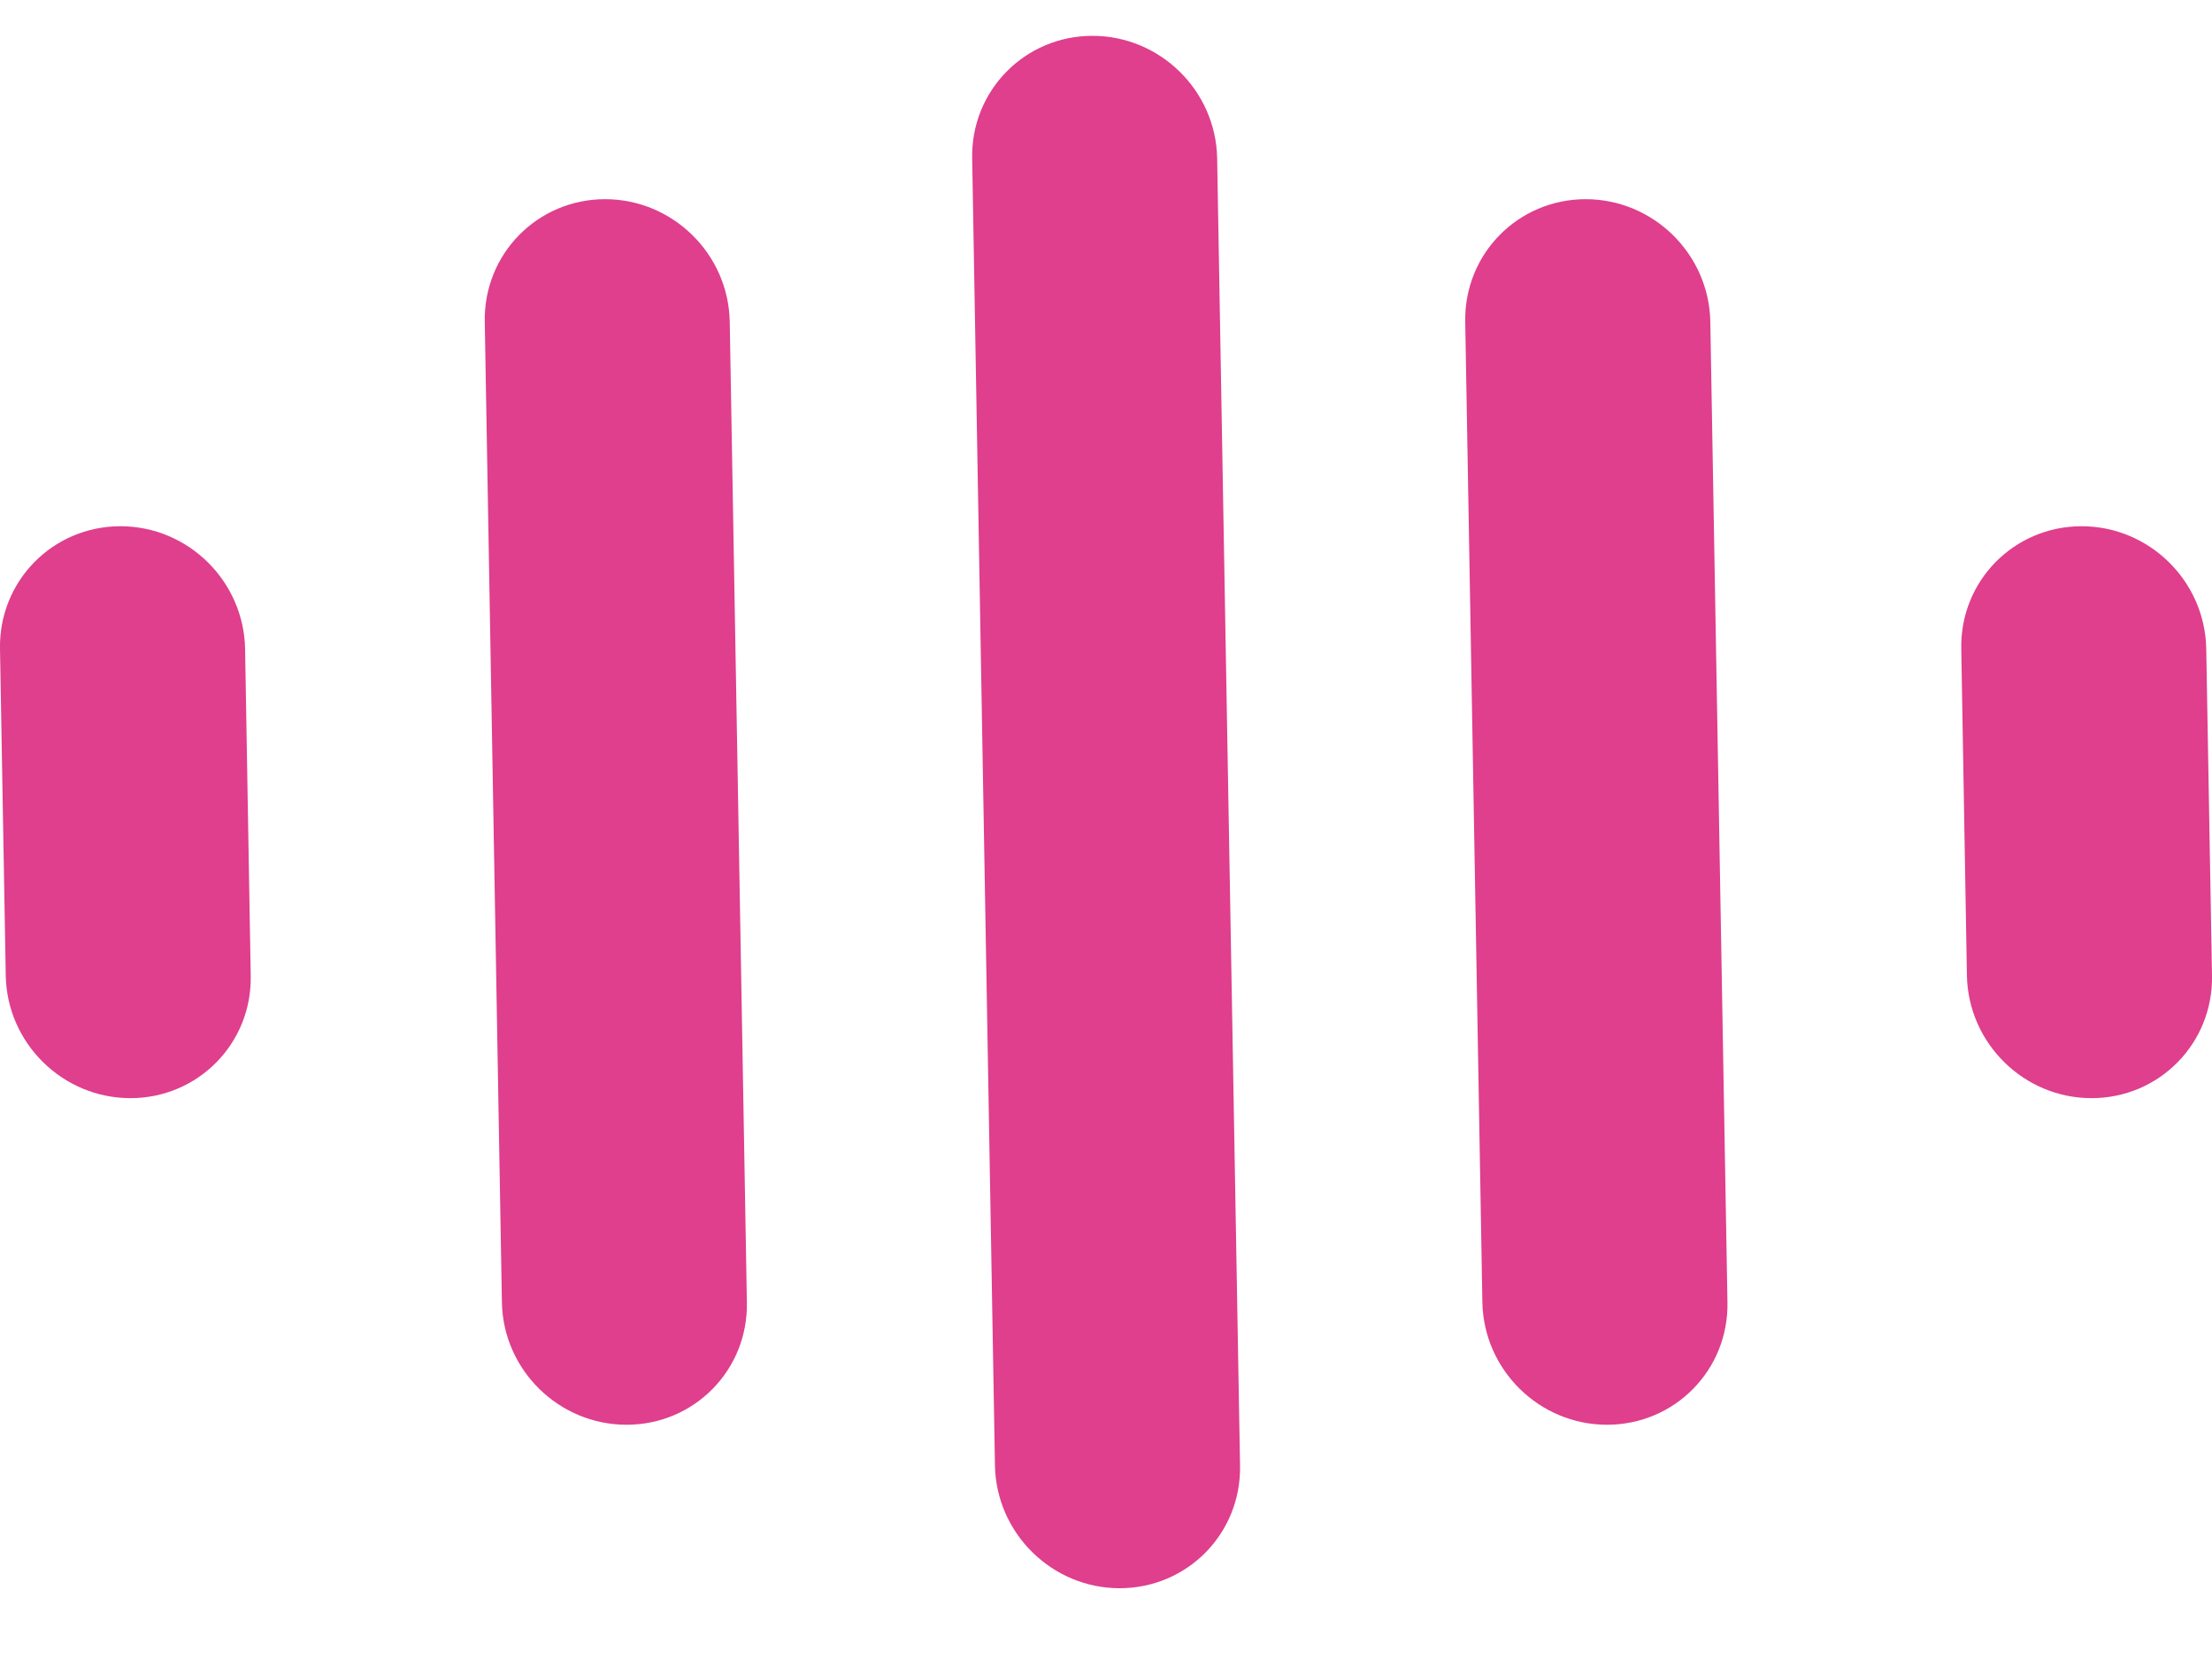
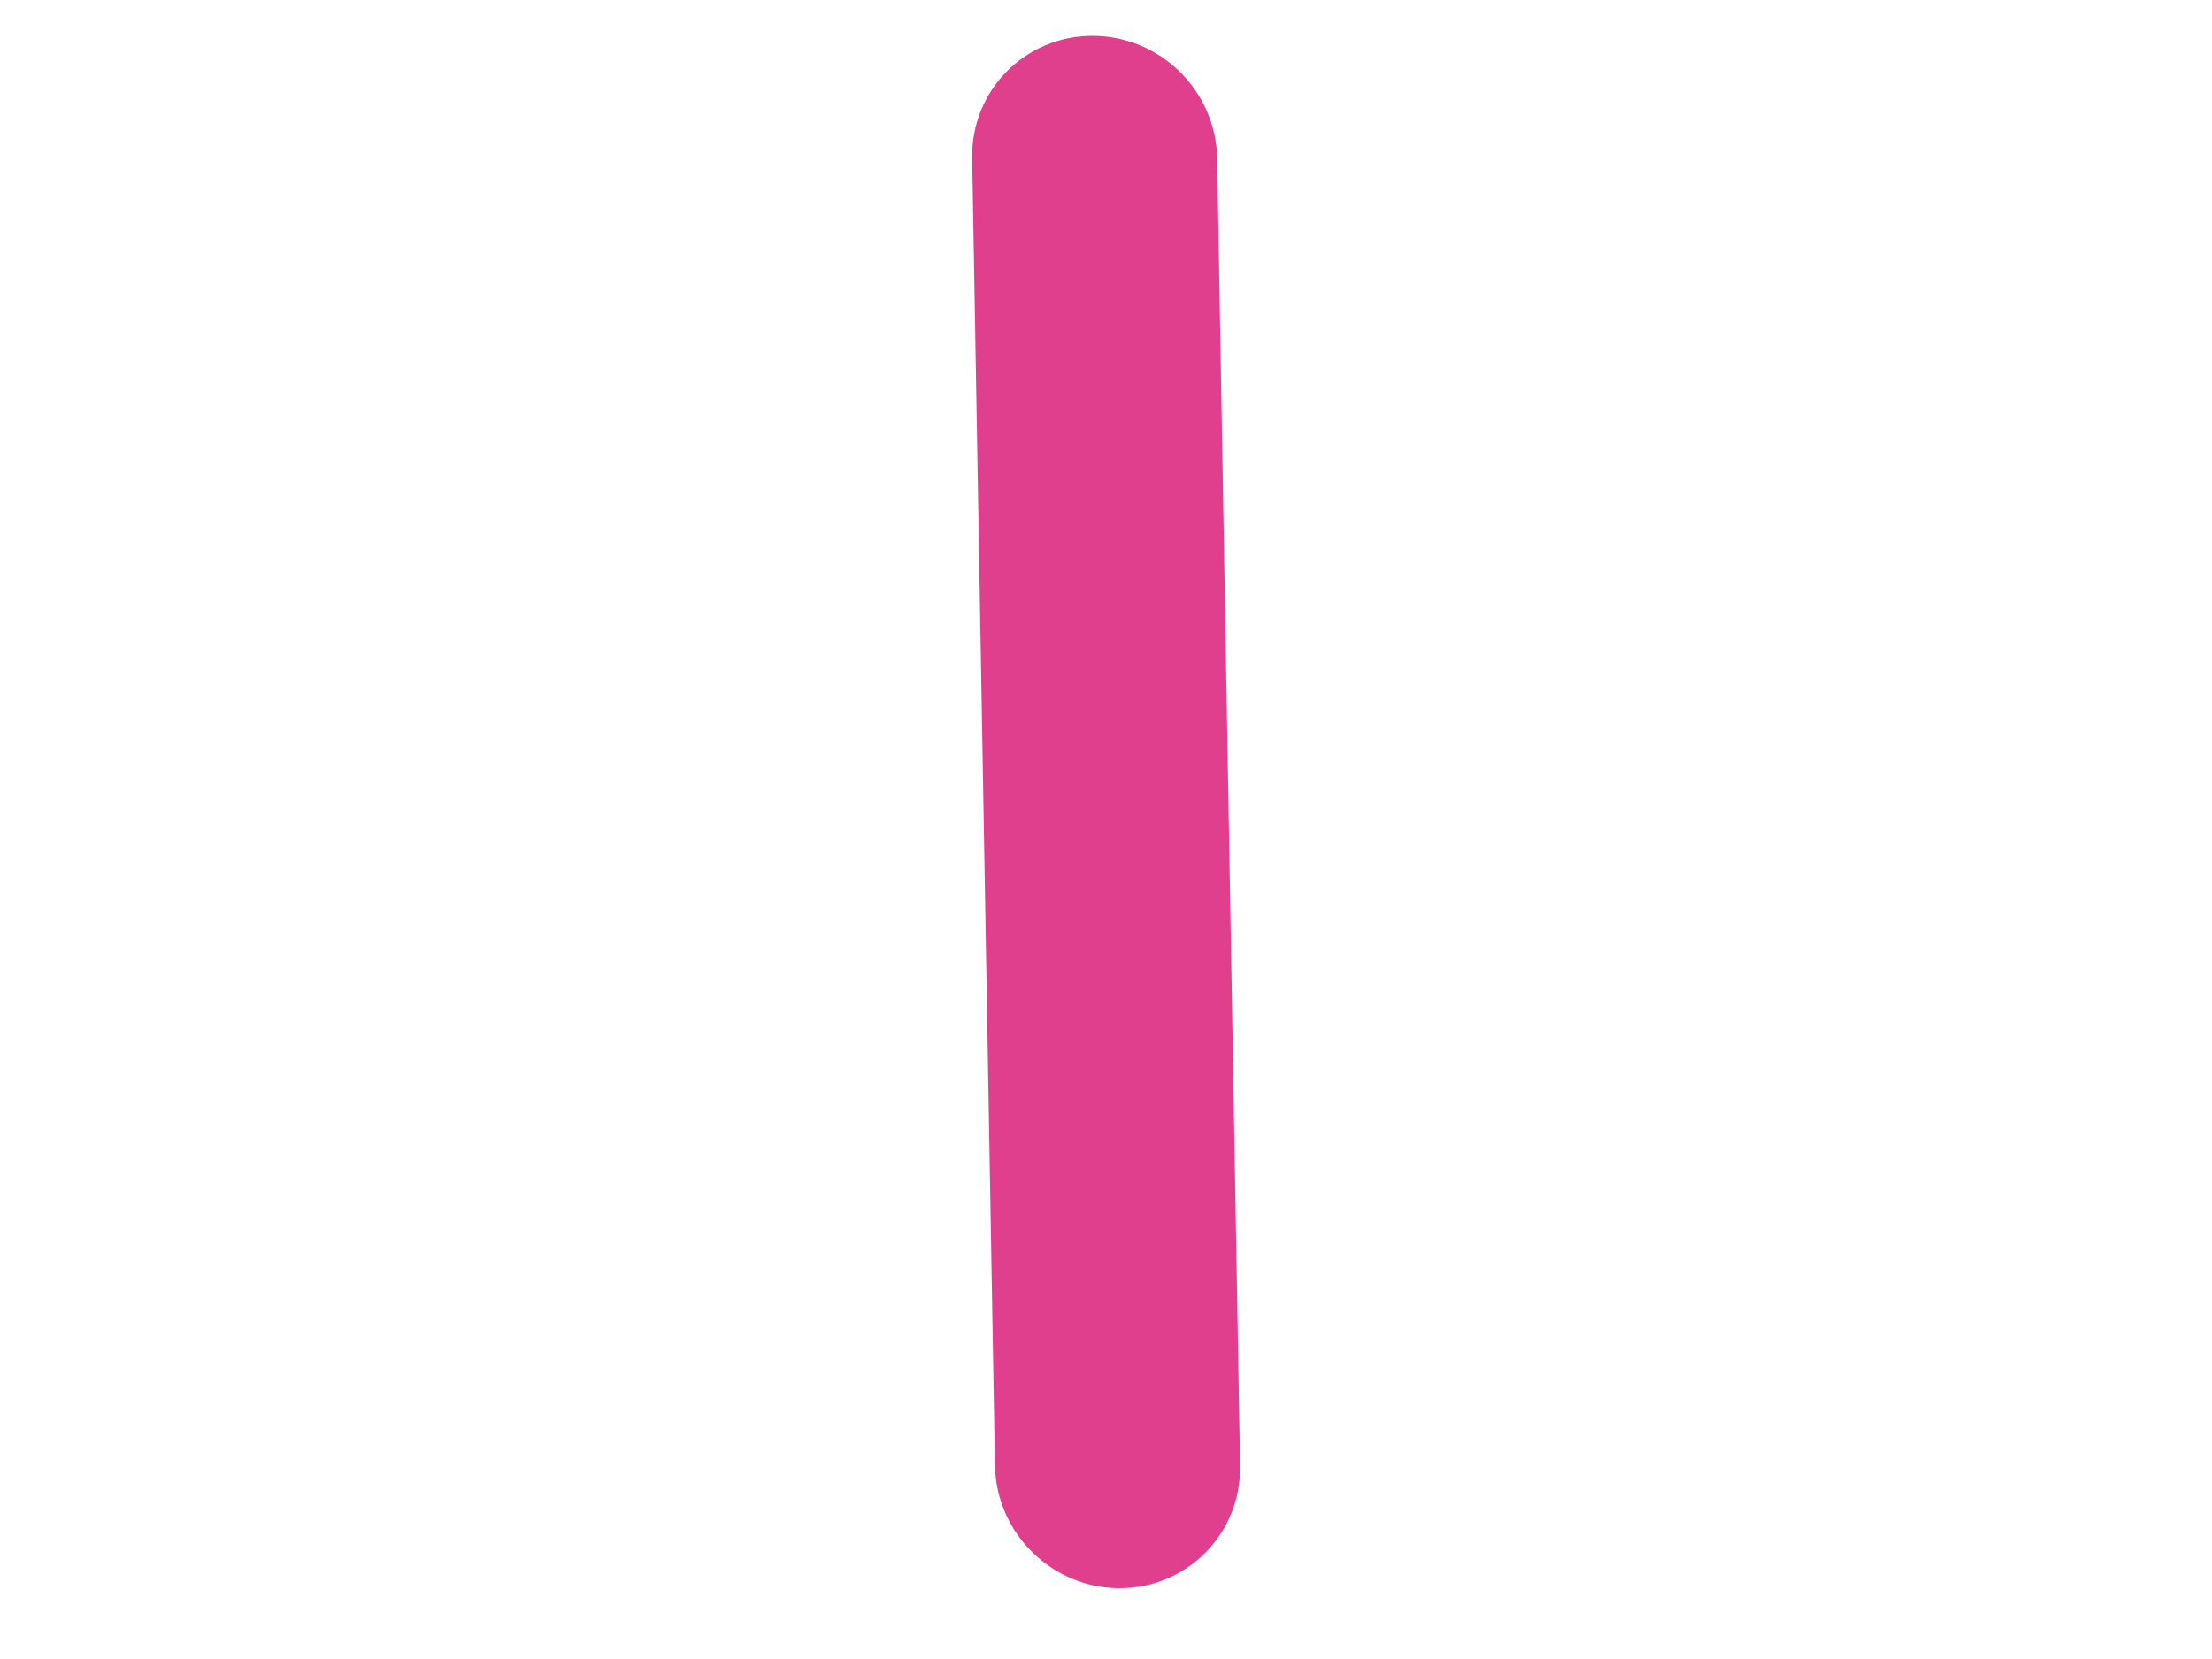
<svg xmlns="http://www.w3.org/2000/svg" width="20" height="15" viewBox="0 0 20 15" fill="none">
  <path d="M9.878 0.324C10.49 0.324 10.994 0.82 11.005 1.432L11.212 13.252C11.223 13.864 10.736 14.36 10.123 14.36C9.512 14.36 9.008 13.864 8.996 13.252L8.79 1.432C8.778 0.82 9.266 0.324 9.878 0.324Z" fill="#DF3F8C" />
-   <path d="M5.471 1.801C6.083 1.801 6.587 2.297 6.598 2.909L6.753 11.775C6.765 12.387 6.277 12.882 5.665 12.882C5.053 12.882 4.549 12.387 4.538 11.775L4.383 2.909C4.372 2.297 4.859 1.801 5.471 1.801Z" fill="#DF3F8C" />
-   <path d="M14.337 1.801C14.949 1.801 15.453 2.297 15.464 2.909L15.619 11.775C15.63 12.387 15.142 12.882 14.53 12.882C13.918 12.882 13.415 12.387 13.403 11.775L13.248 2.909C13.237 2.297 13.725 1.801 14.337 1.801Z" fill="#DF3F8C" />
-   <path d="M1.089 4.758C1.701 4.758 2.204 5.254 2.216 5.866L2.267 8.821C2.279 9.433 1.791 9.929 1.179 9.929C0.567 9.929 0.063 9.433 0.052 8.821L0 5.866C-0.011 5.254 0.477 4.758 1.089 4.758Z" fill="#DF3F8C" />
-   <path d="M18.821 4.758C19.433 4.758 19.937 5.254 19.948 5.866L20 8.821C20.011 9.433 19.523 9.929 18.911 9.929C18.299 9.929 17.796 9.433 17.784 8.821L17.733 5.866C17.721 5.254 18.209 4.758 18.821 4.758Z" fill="#DF3F8C" />
</svg>